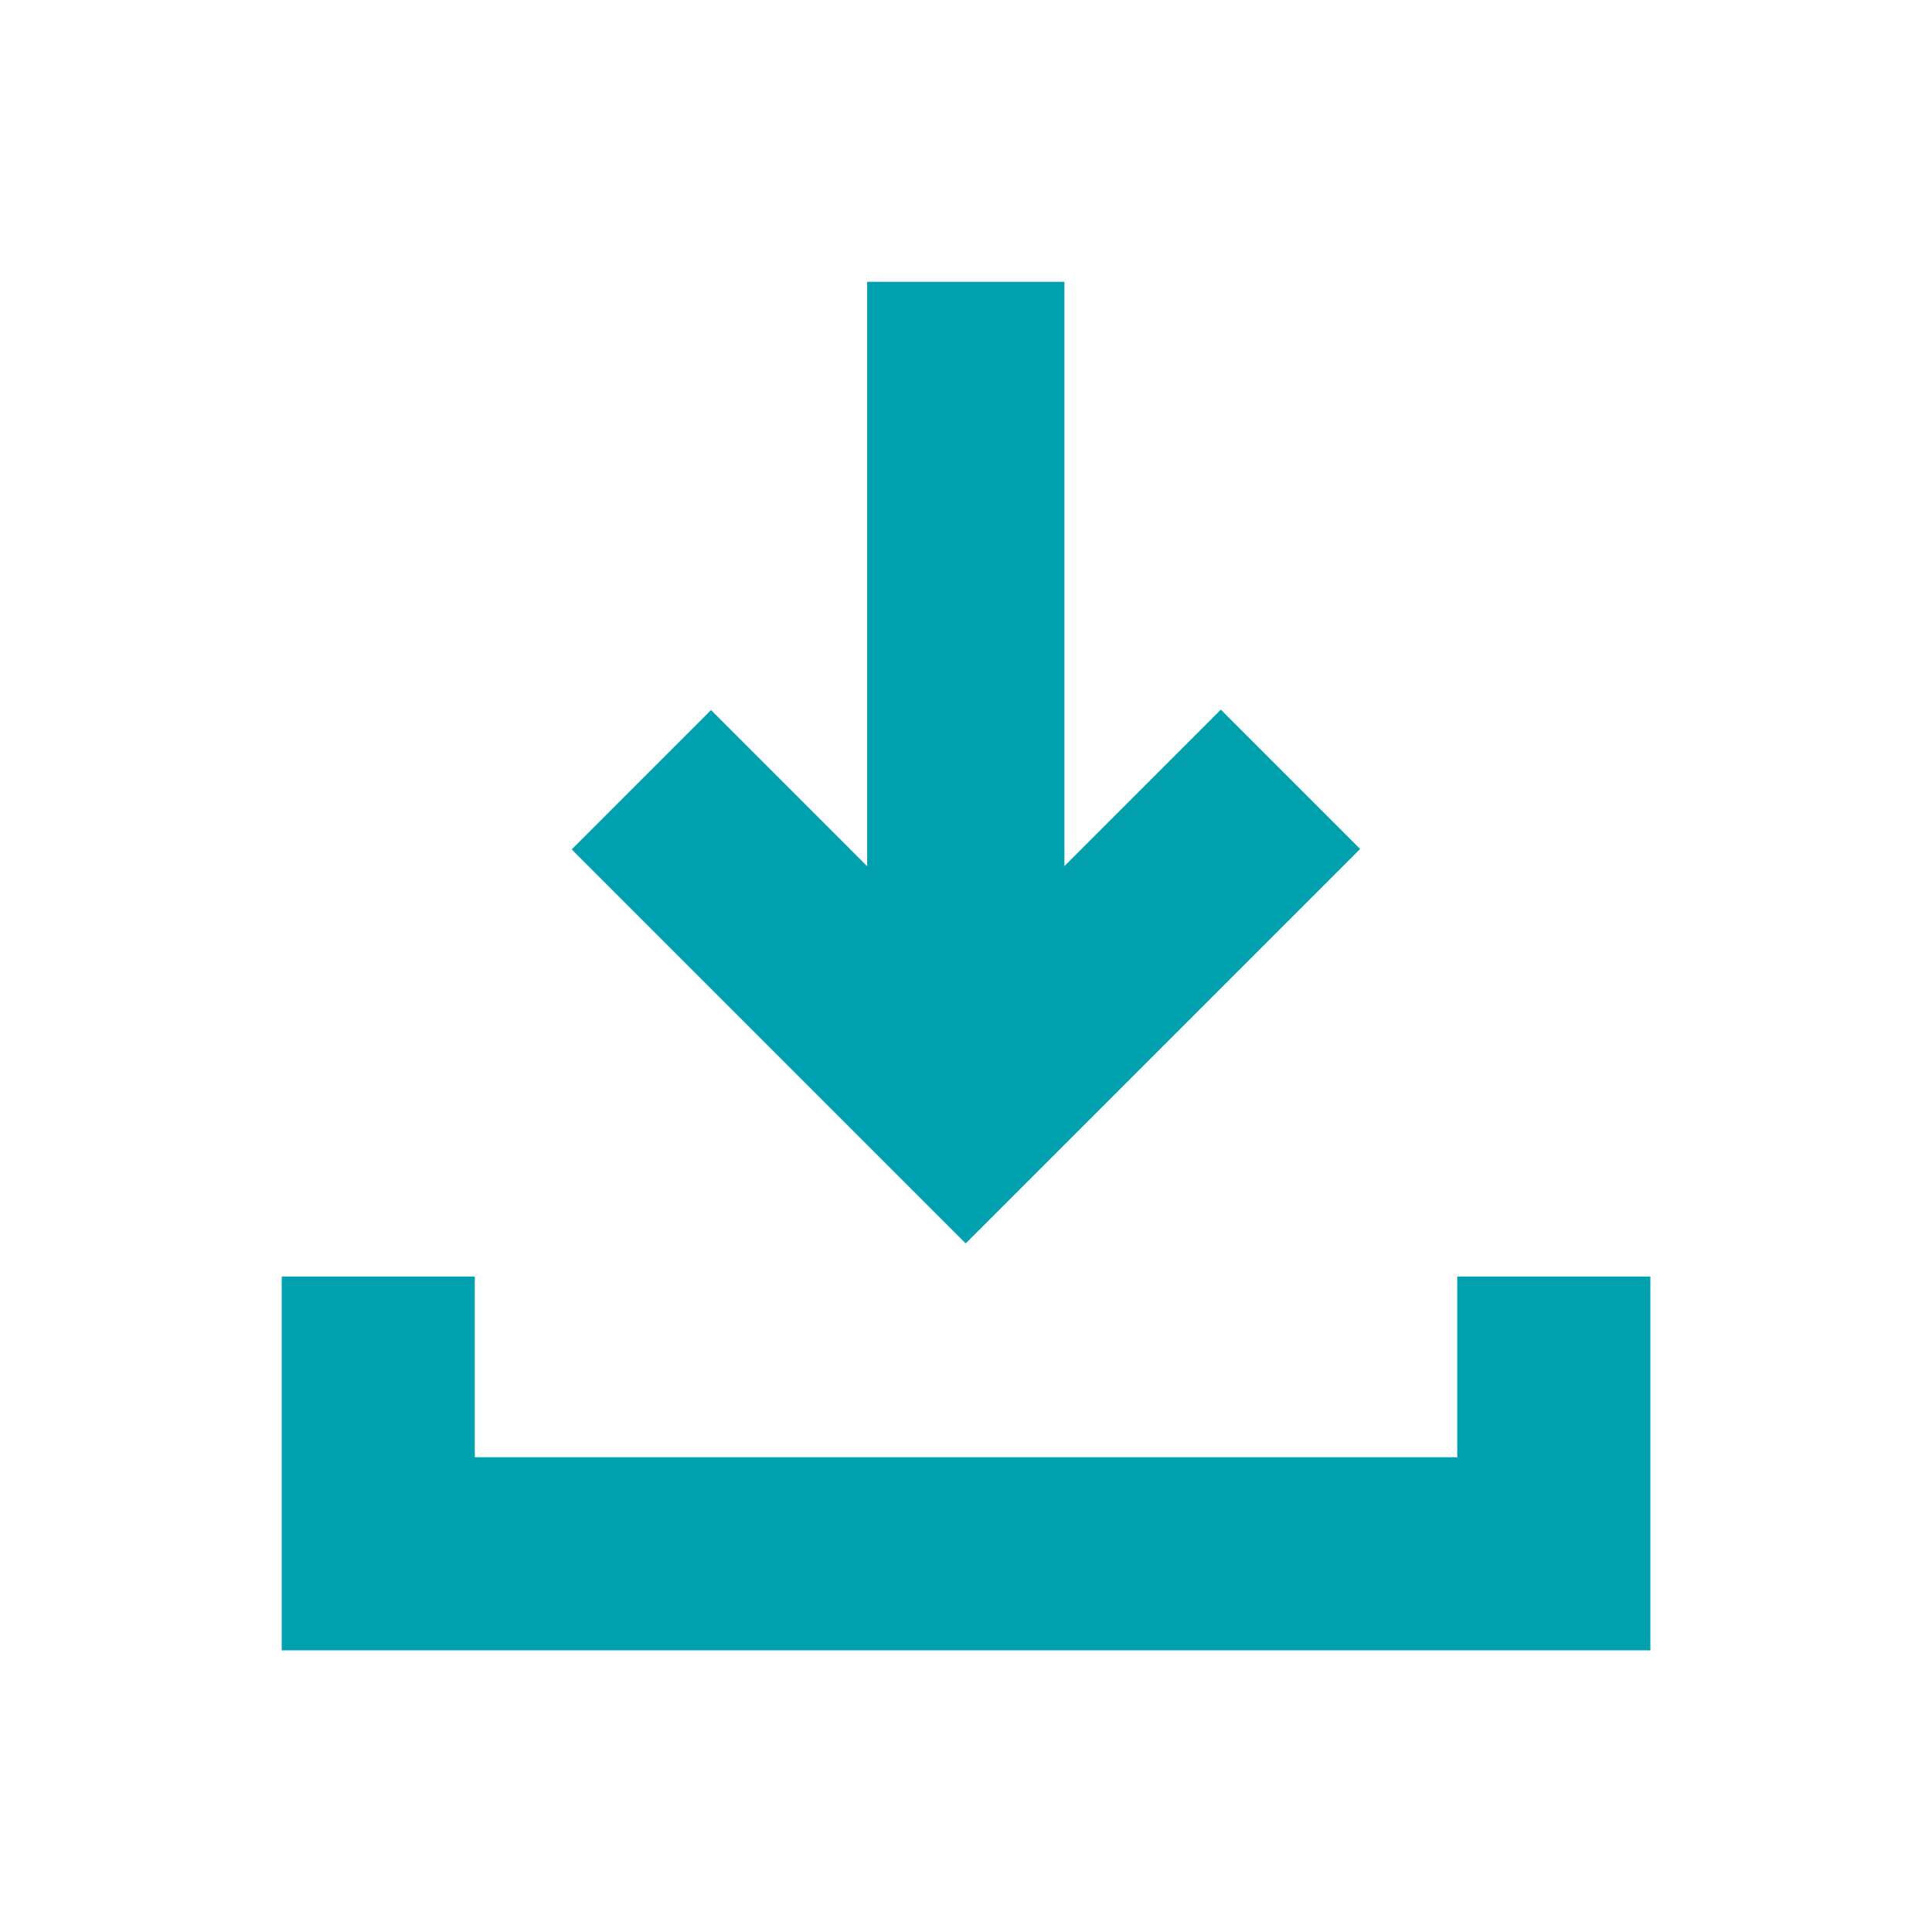
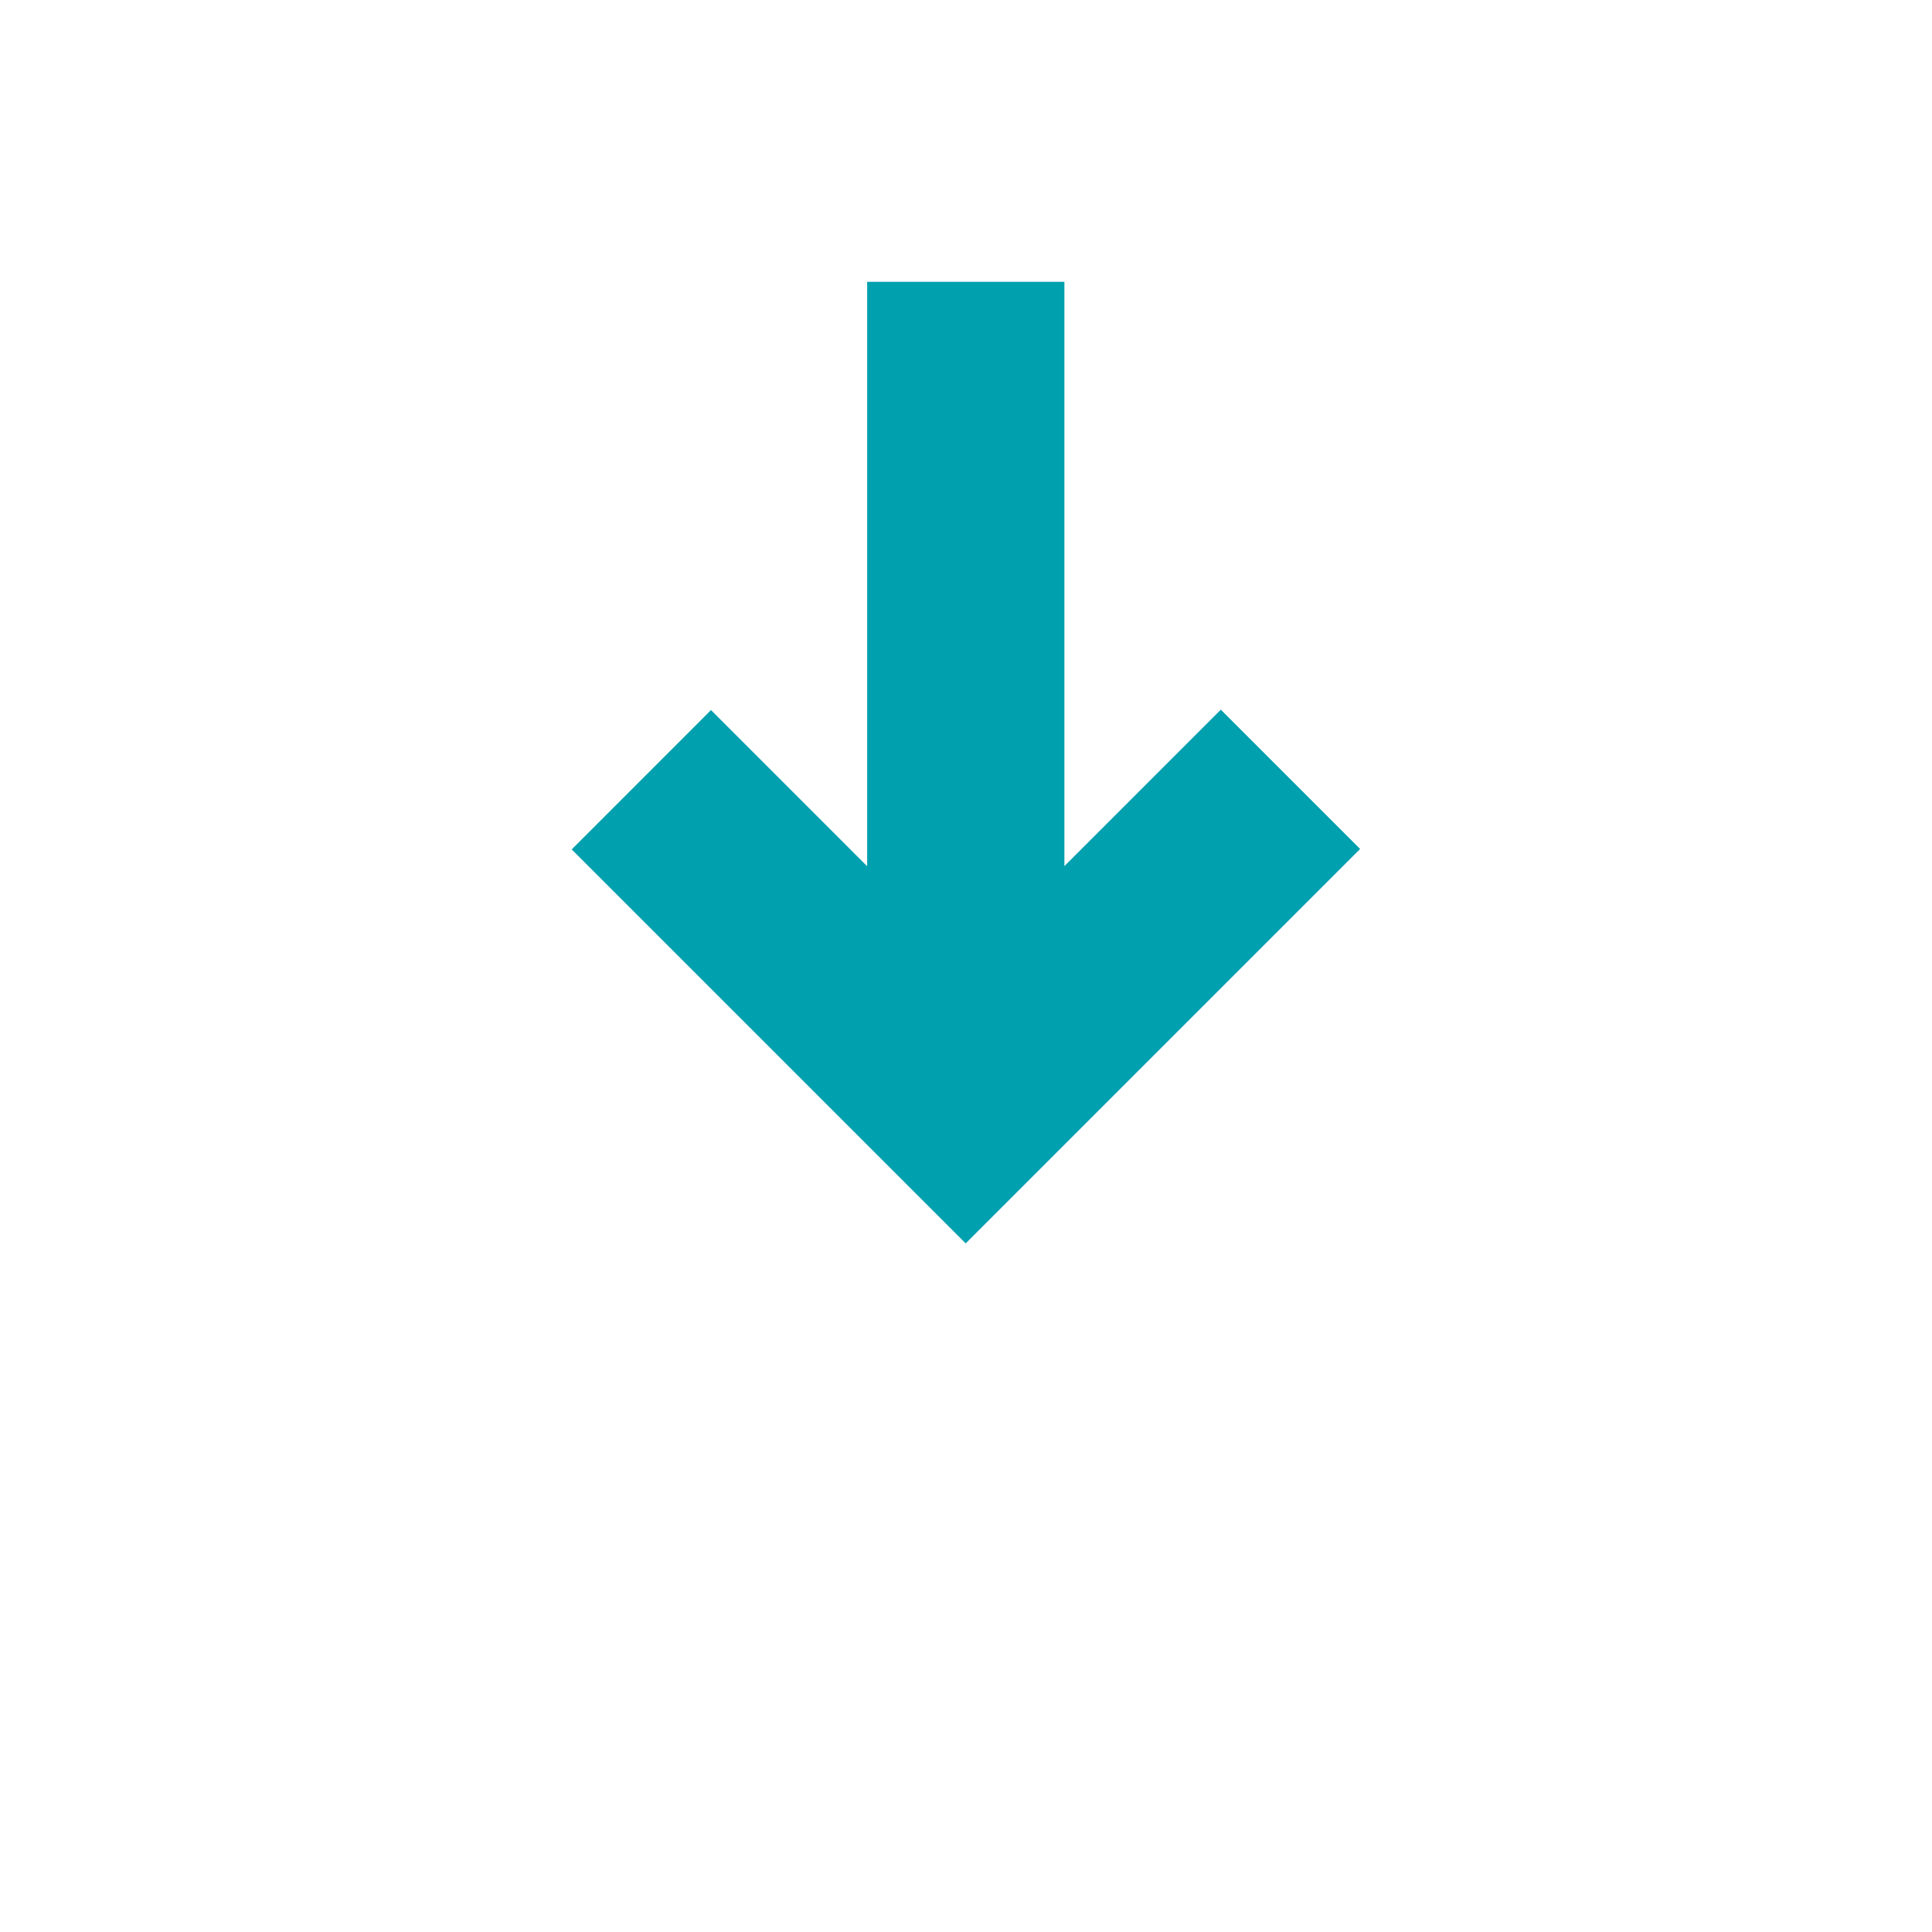
<svg xmlns="http://www.w3.org/2000/svg" width="44" height="44" viewBox="0 0 44 44" fill="none">
  <path d="M19.749 19.728V6.418H24.241V19.725L27.803 16.162L30.976 19.335L21.993 28.318L13.02 19.345L16.193 16.171L19.749 19.728Z" fill="#00A0AF" />
-   <path d="M37.586 37.585H6.416V29.072H10.813V33.188H33.188V29.072H37.586V37.585Z" fill="#00A0AF" />
</svg>